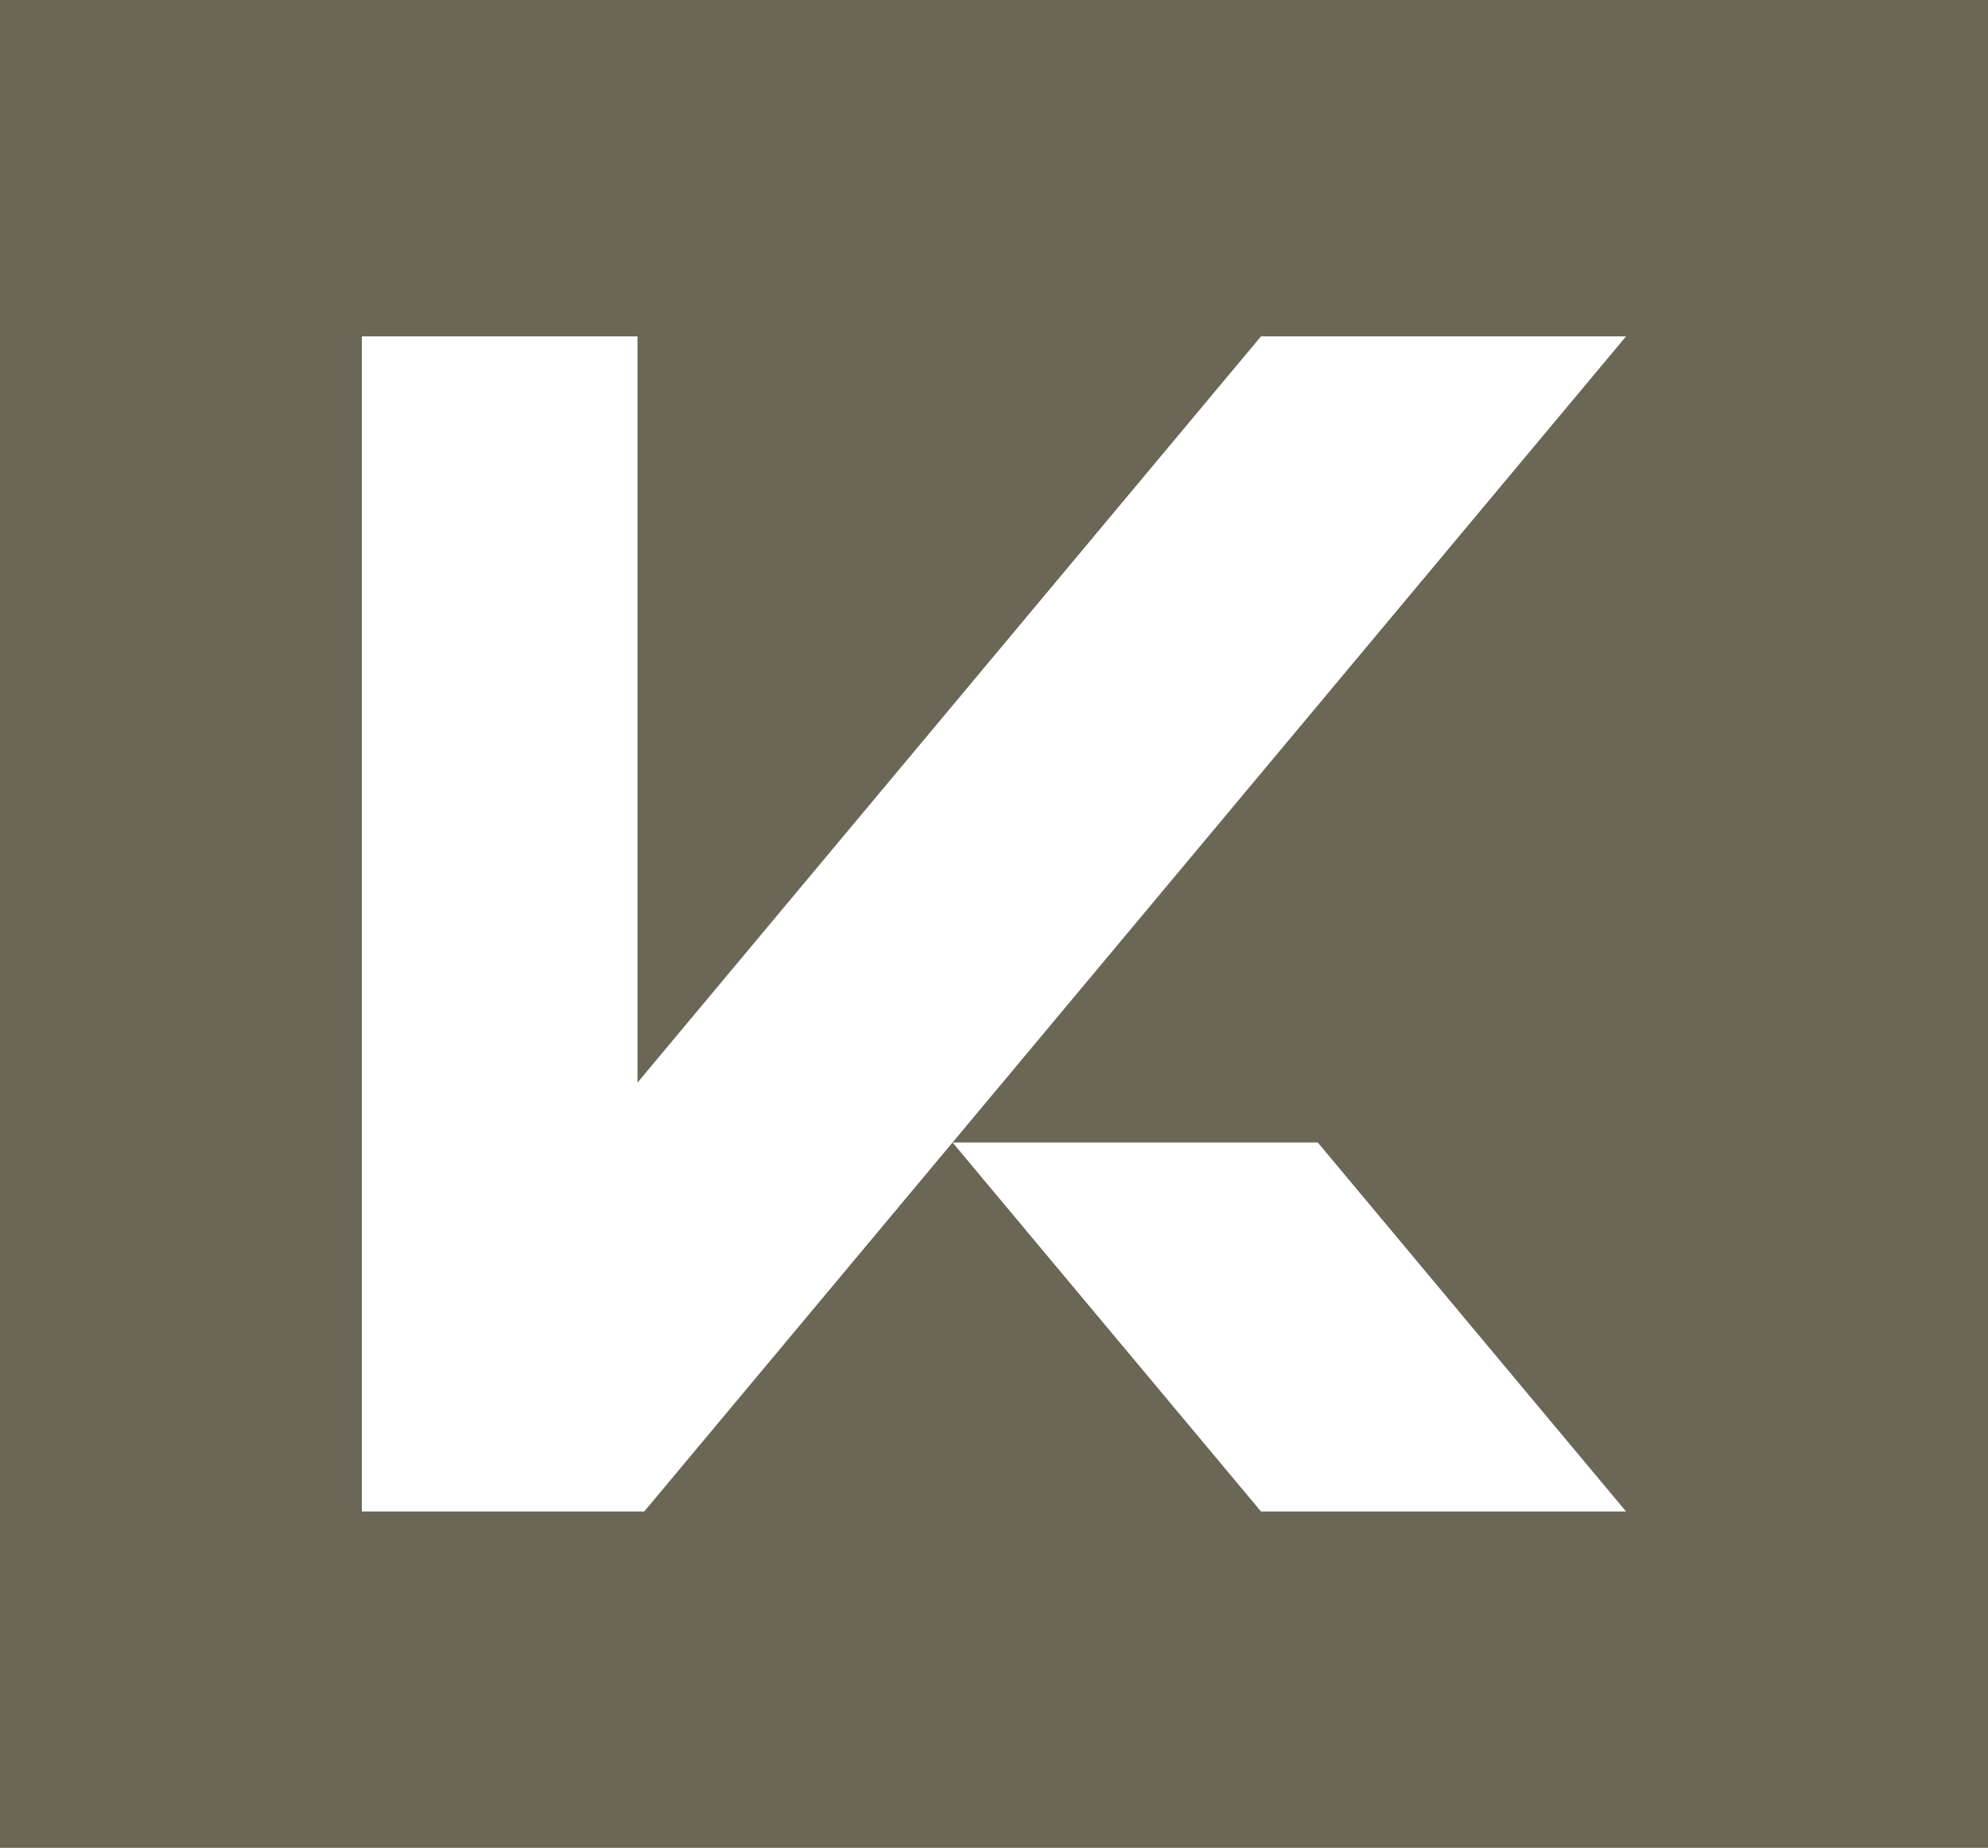
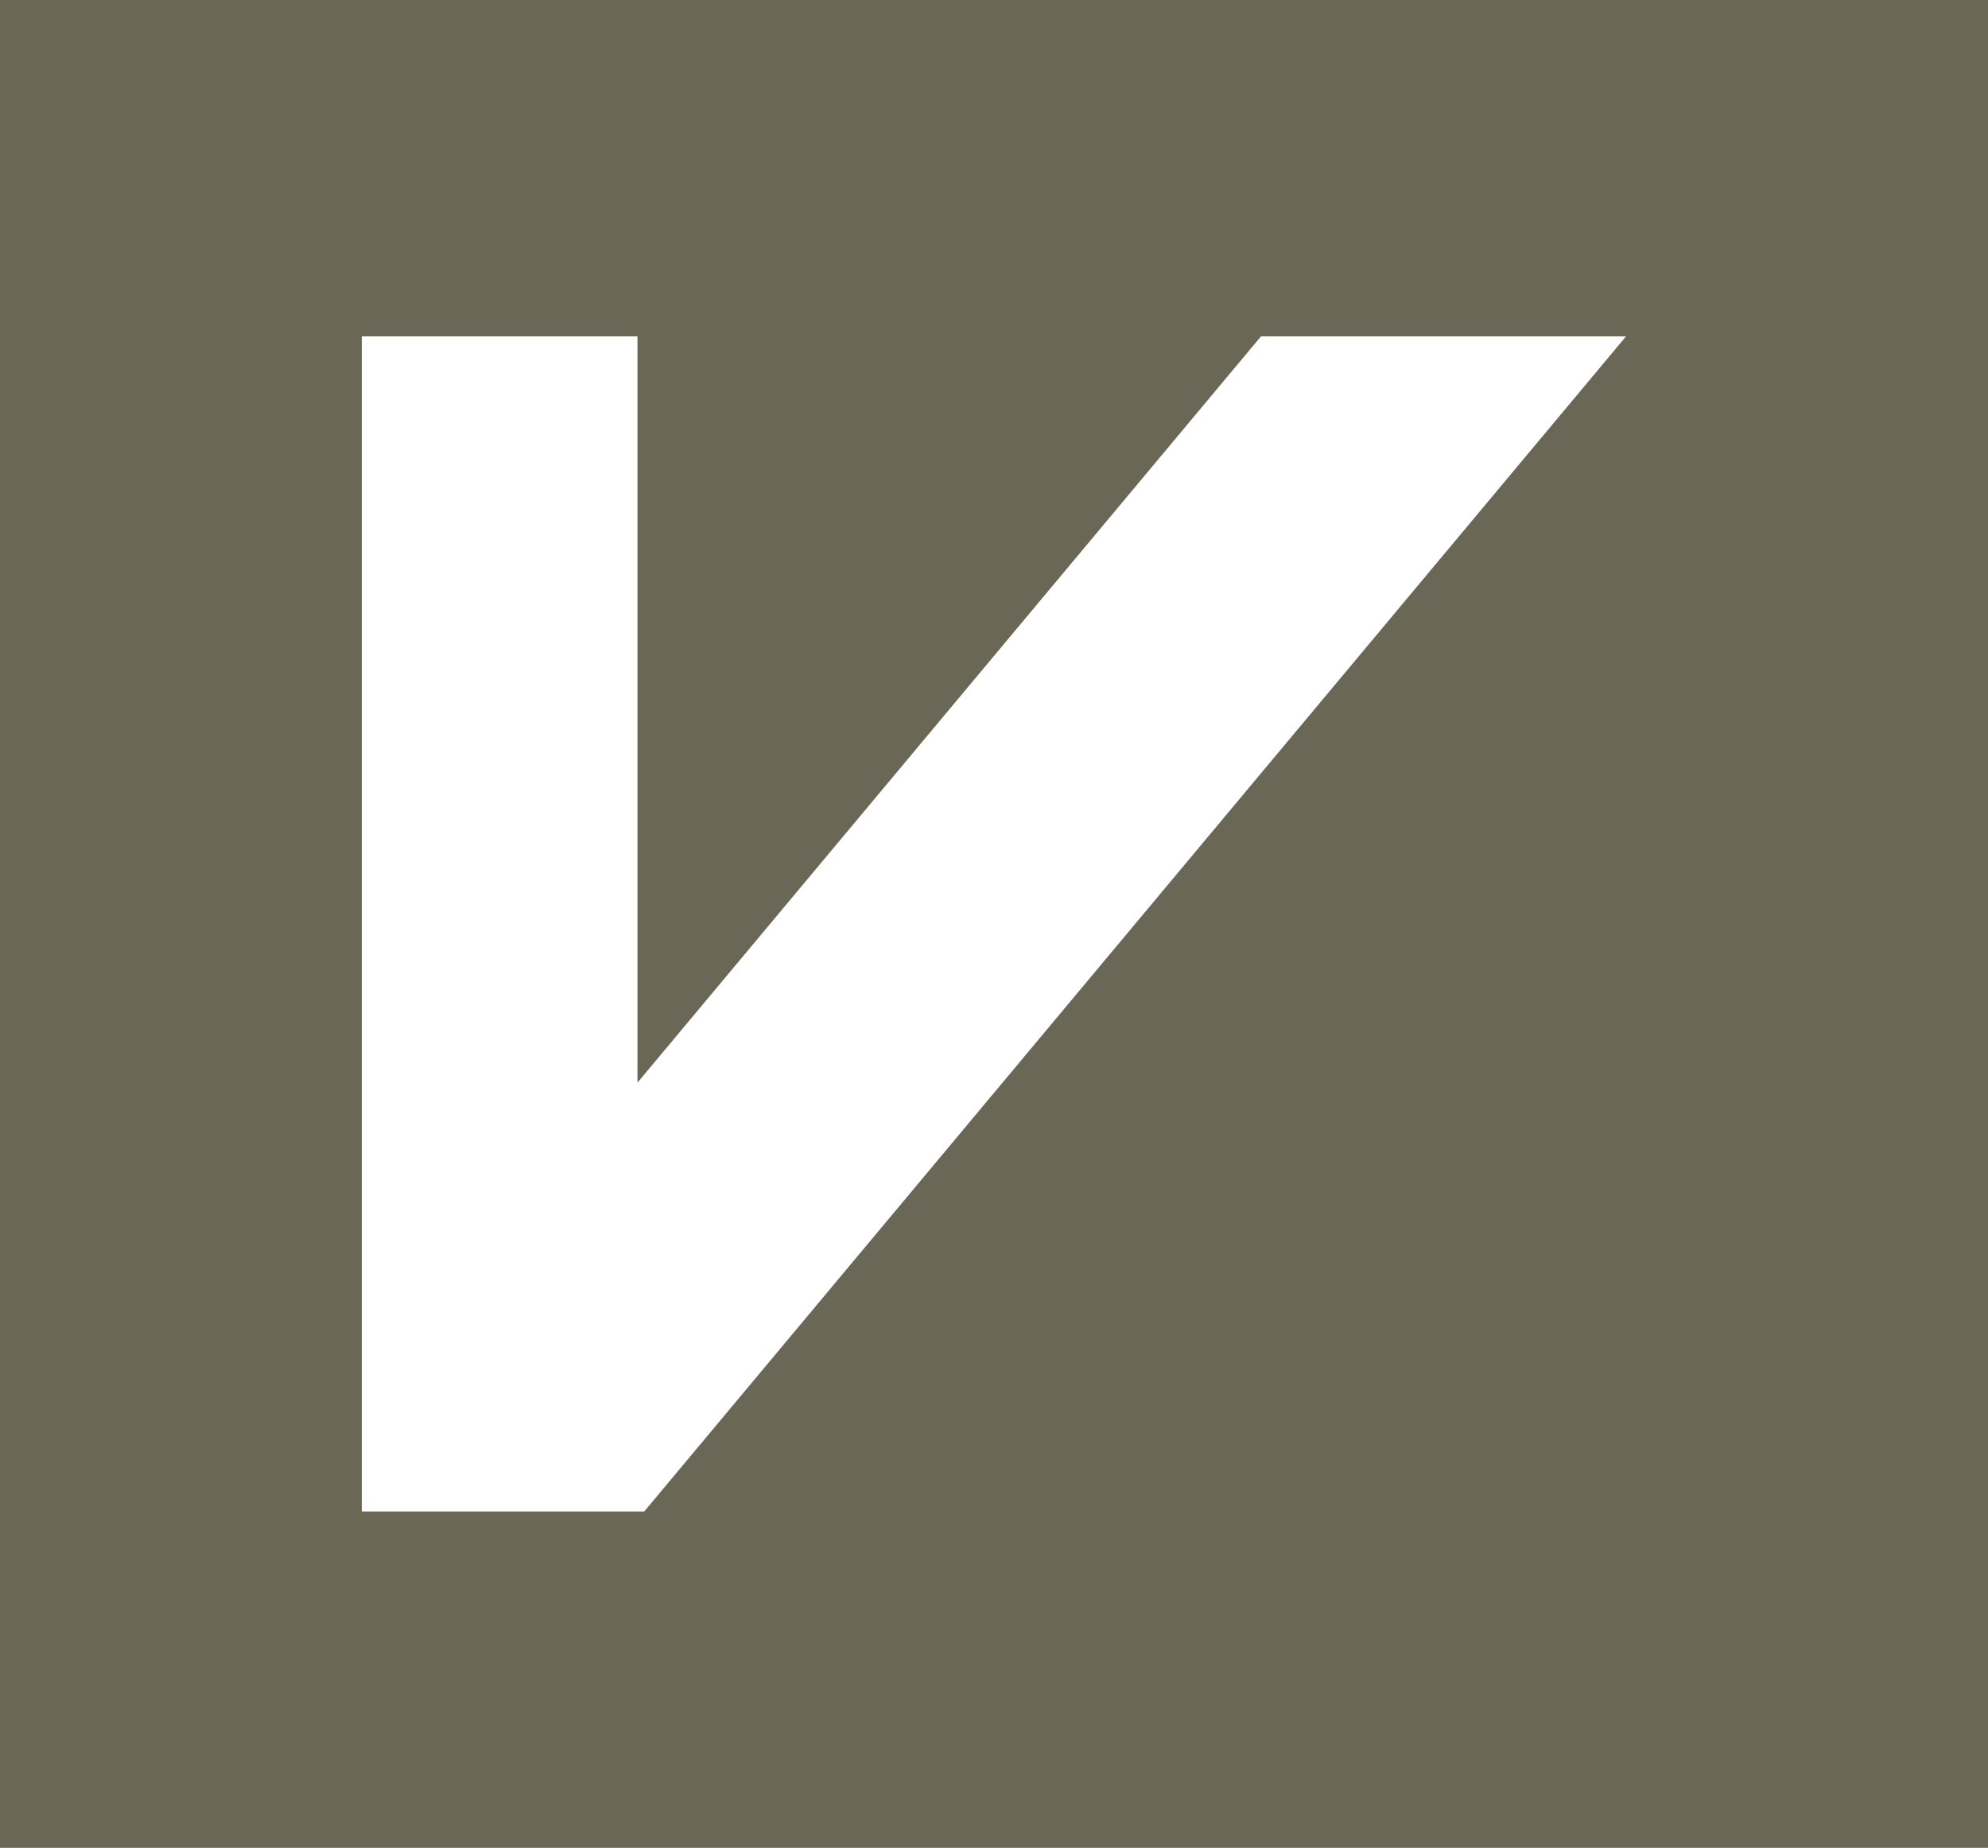
<svg xmlns="http://www.w3.org/2000/svg" id="Layer_1" viewBox="0 0 135.22 125.69">
  <defs>
    <style>.cls-1{fill:#6b6757;}.cls-1,.cls-2{stroke-width:0px;}.cls-2{fill:#fff;}</style>
  </defs>
  <rect class="cls-1" width="135.22" height="125.69" />
  <polygon class="cls-2" points="43.36 73.64 43.36 22.88 24.61 22.88 24.61 96.07 24.61 102.81 43.36 102.81 43.82 102.81 110.6 22.88 85.77 22.88 43.36 73.64" />
-   <polygon class="cls-2" points="64.79 77.71 85.77 102.81 110.6 102.81 89.63 77.71 64.79 77.71" />
</svg>